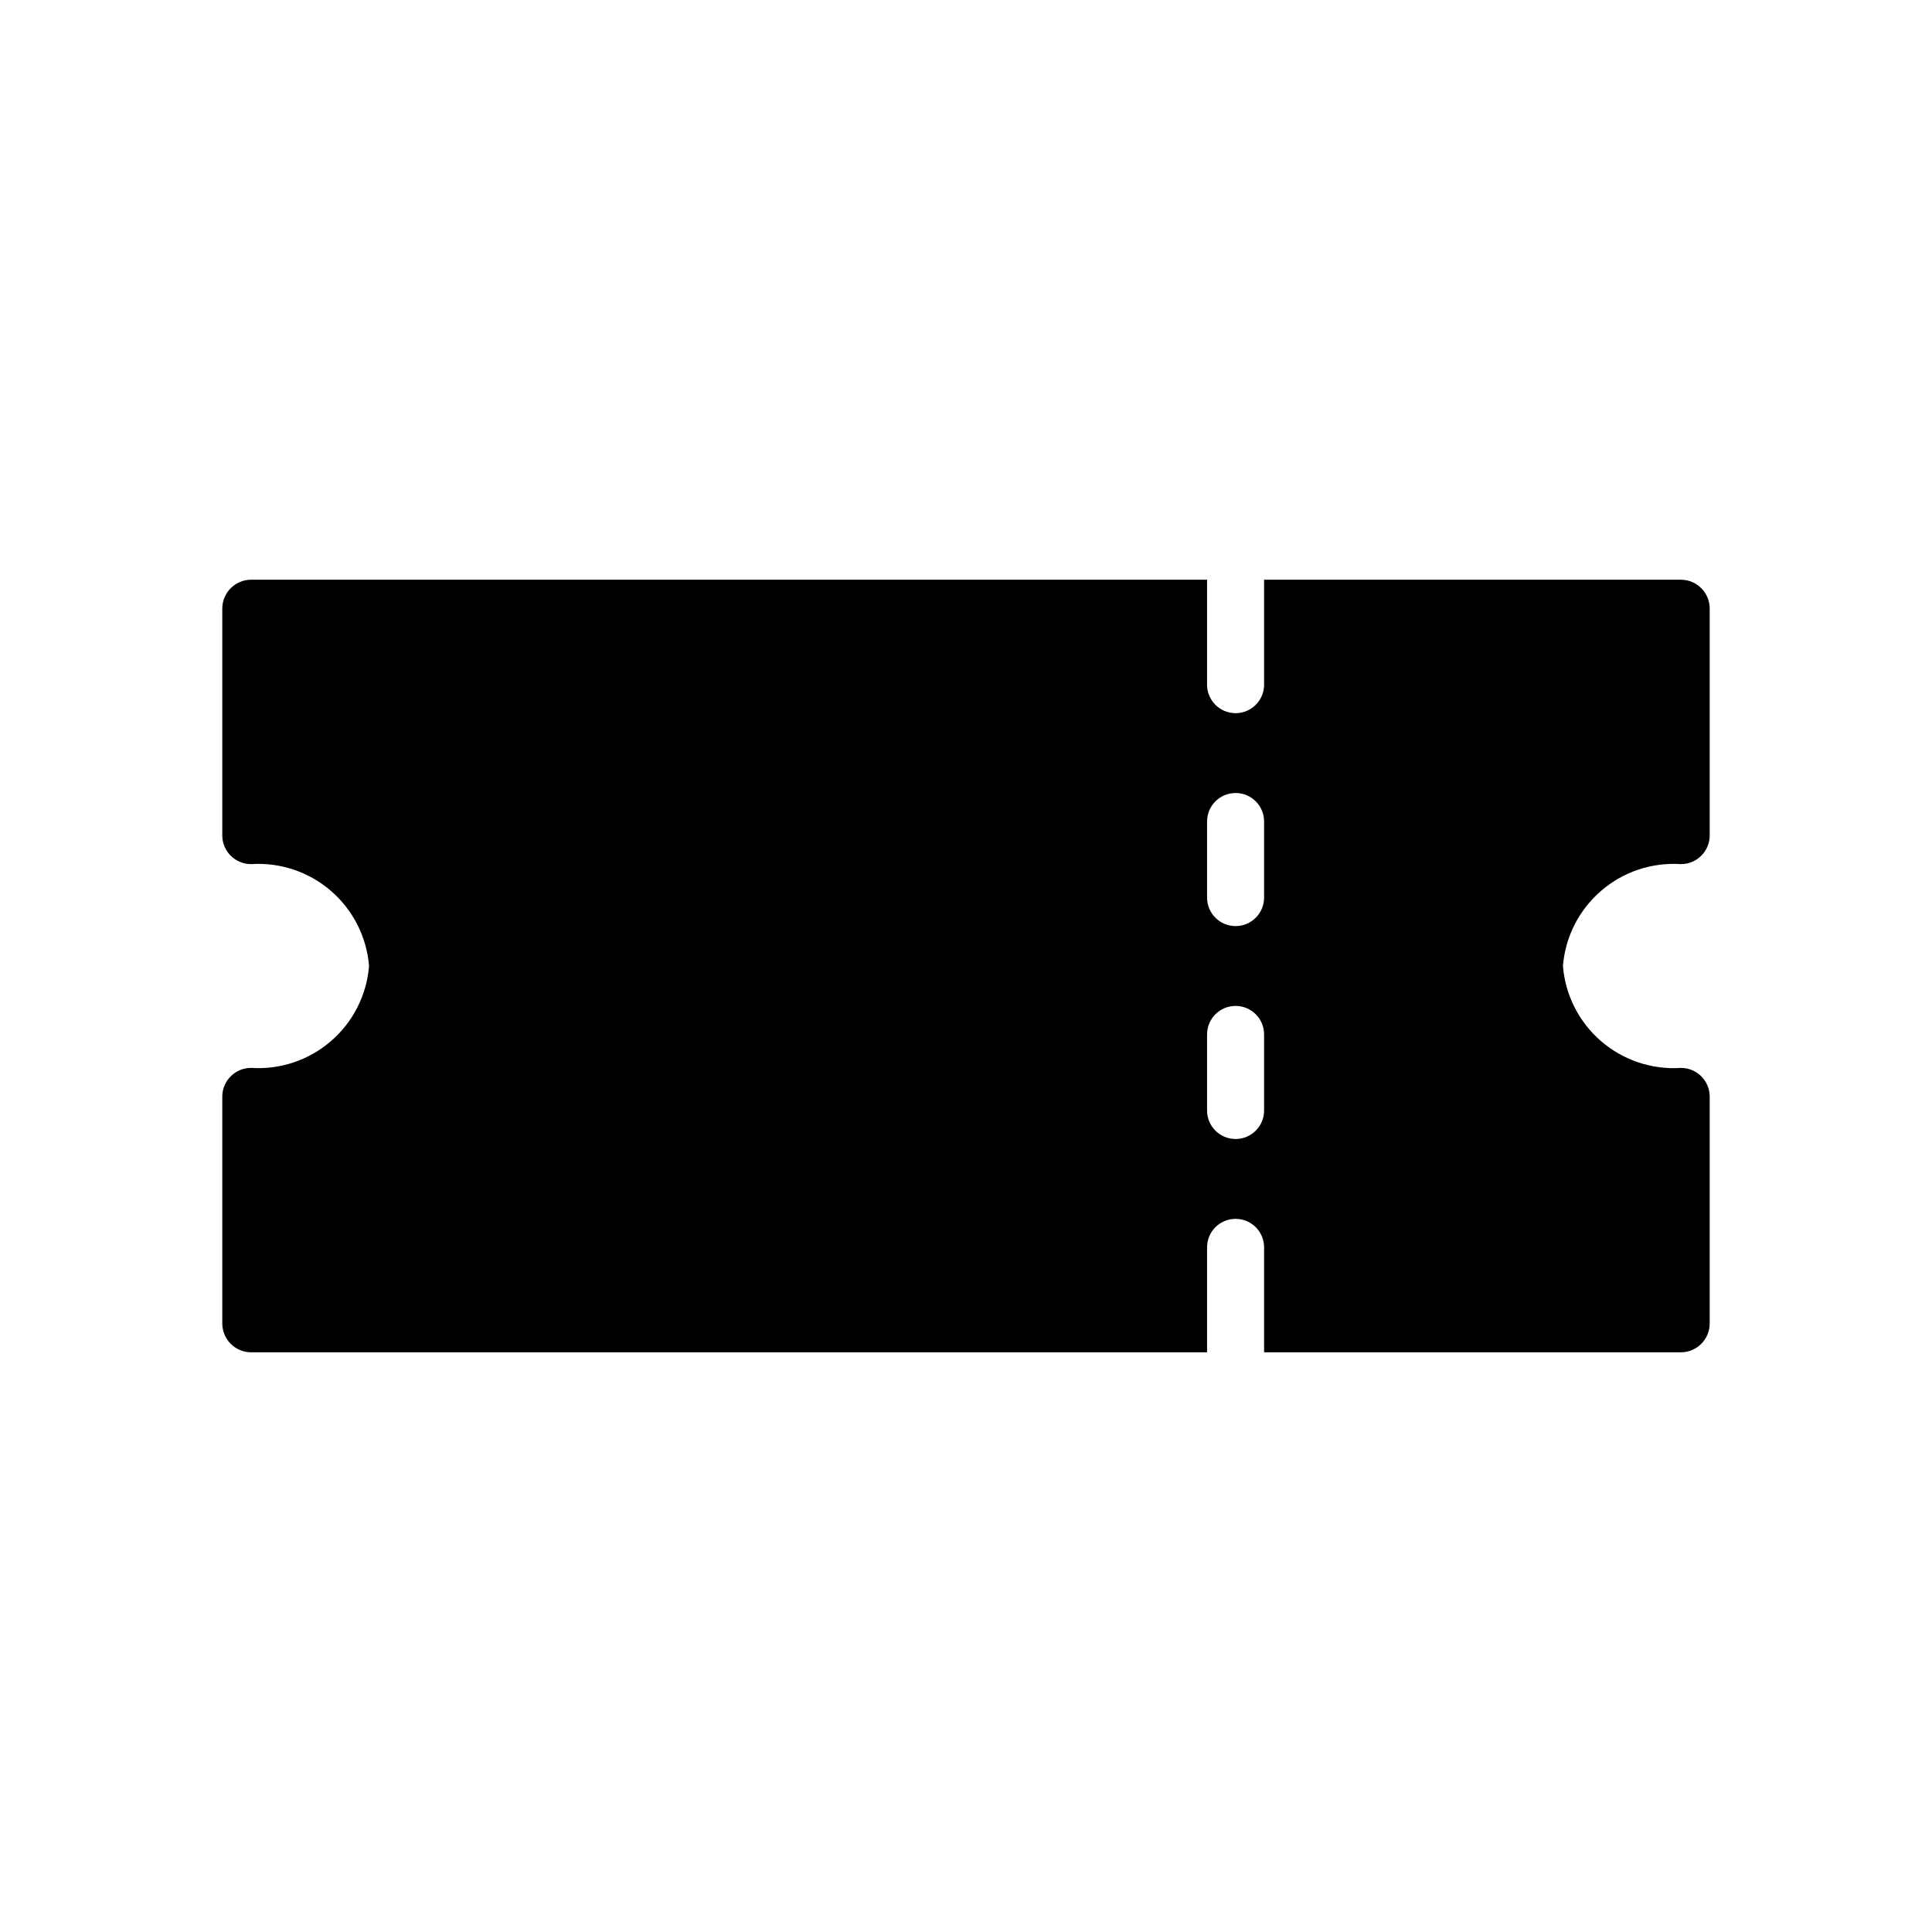
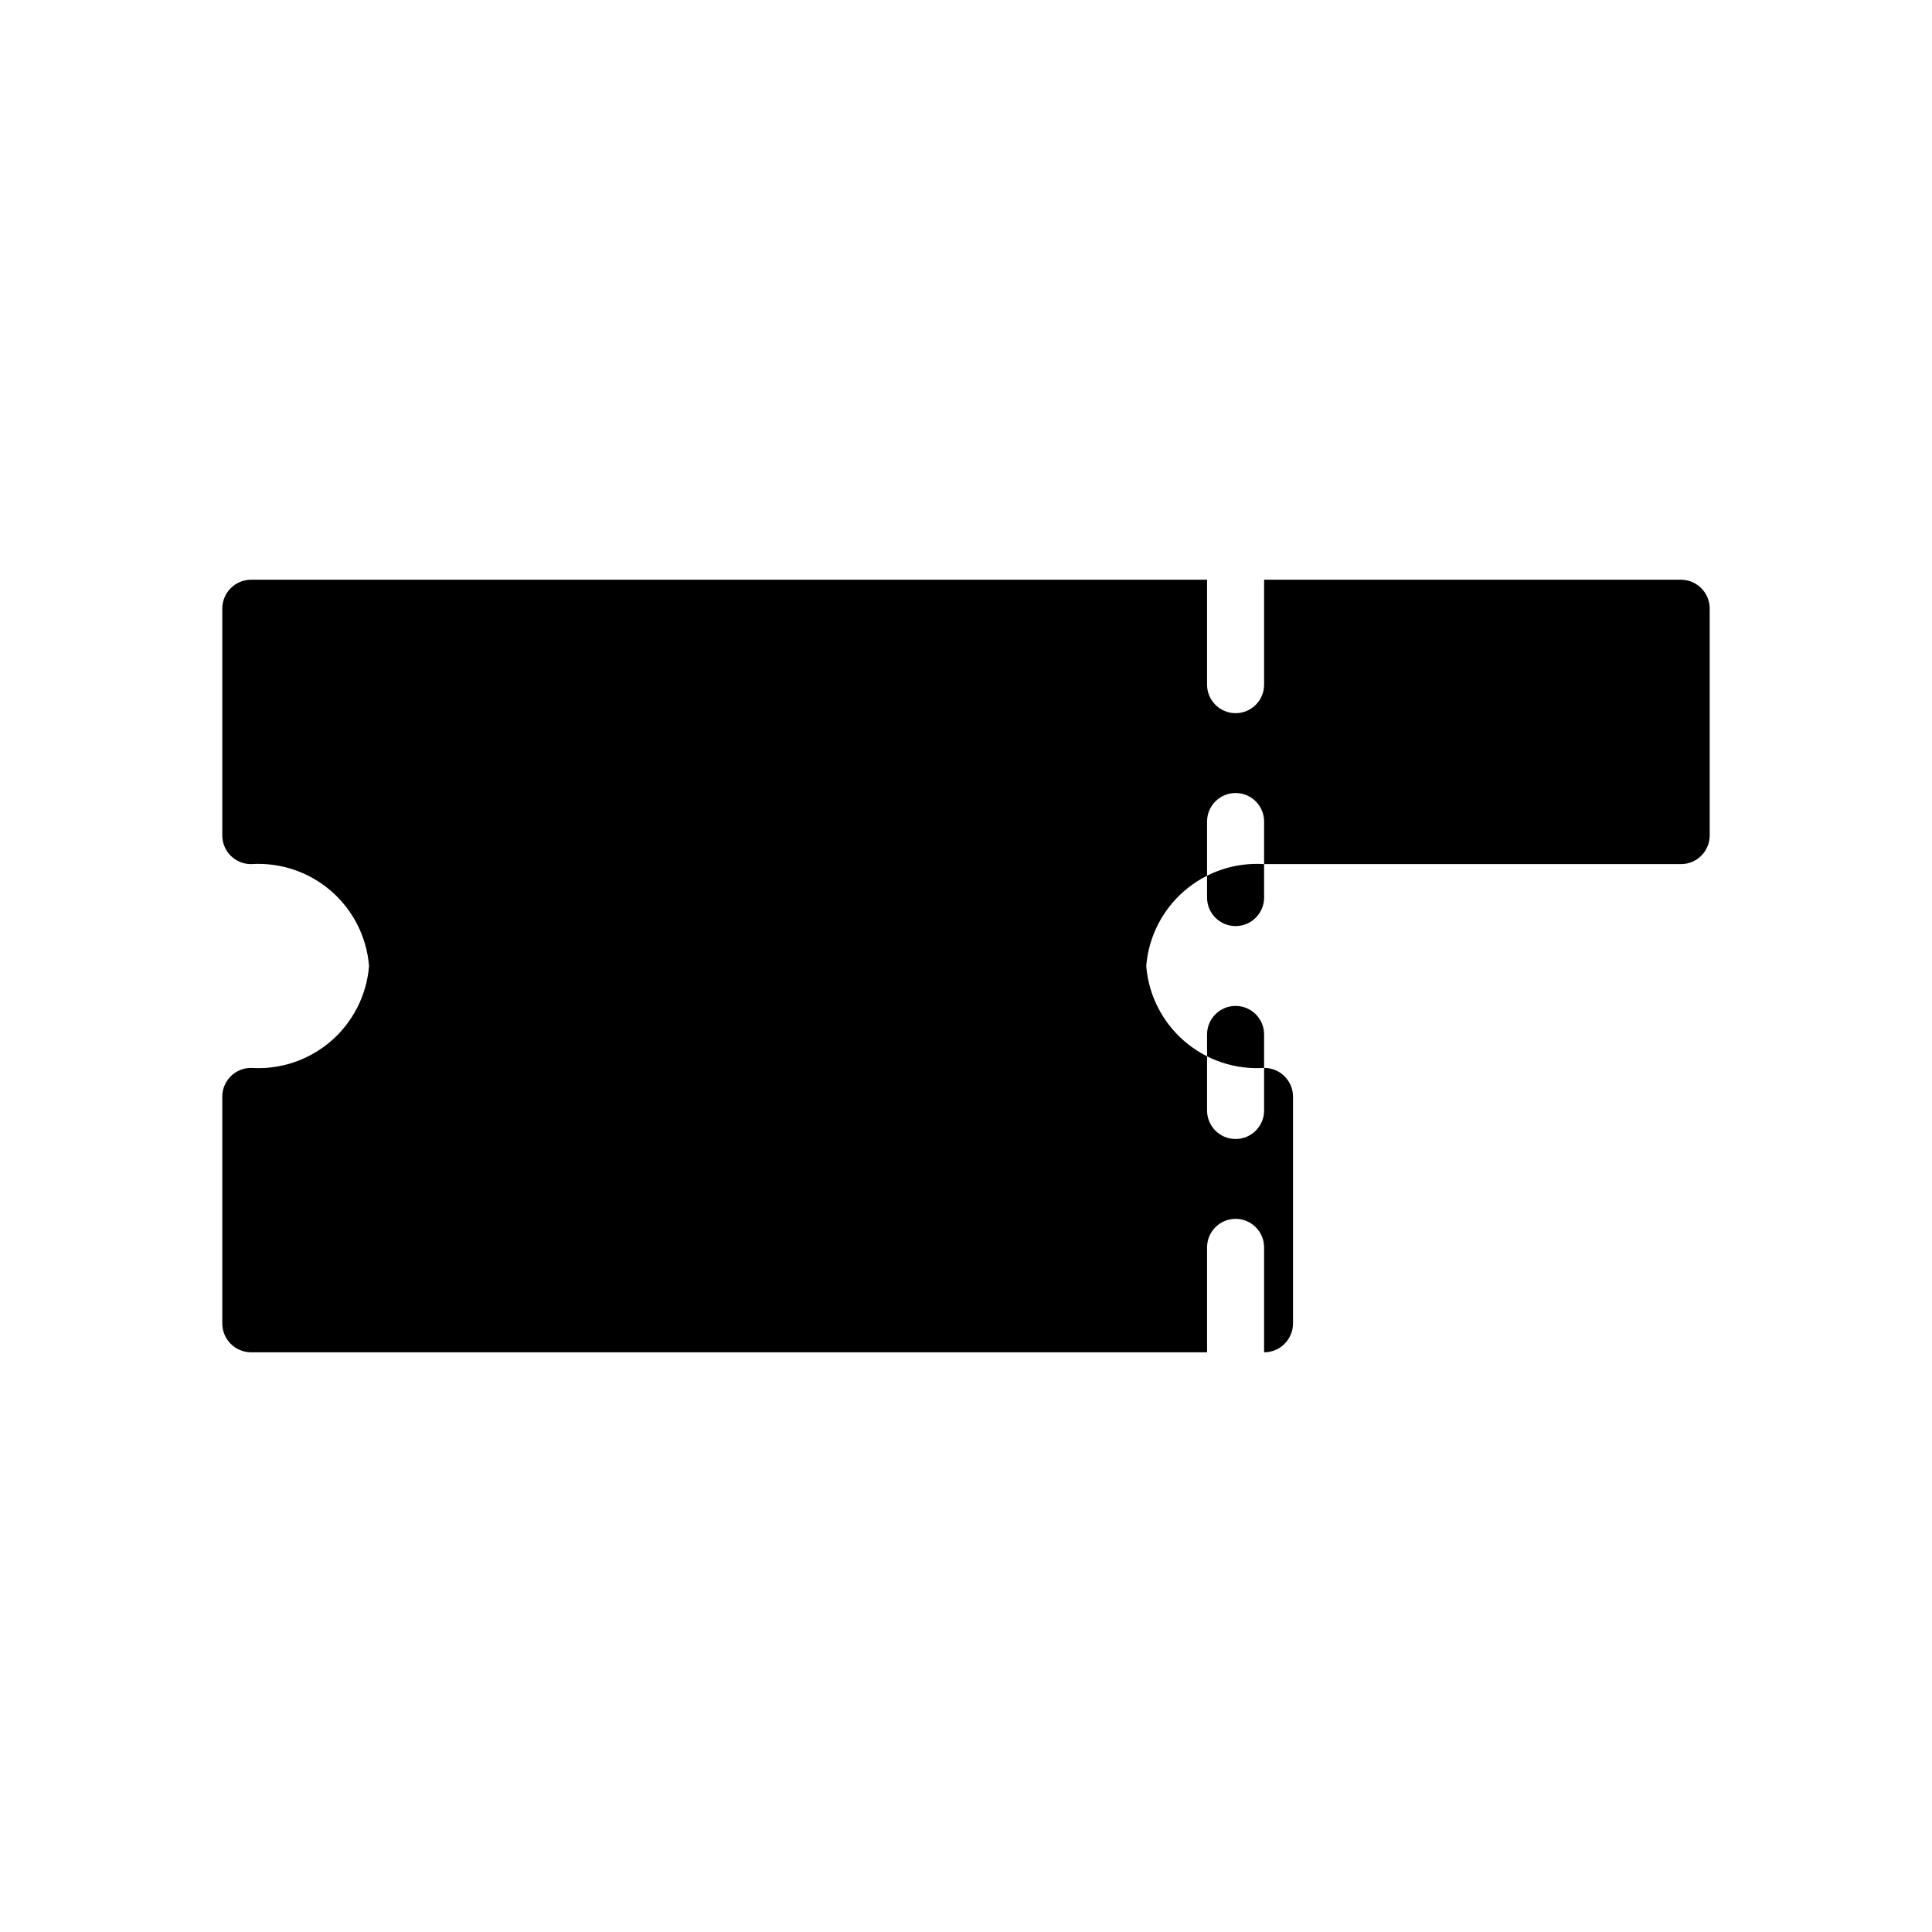
<svg xmlns="http://www.w3.org/2000/svg" fill="#000000" width="800px" height="800px" version="1.1" viewBox="144 144 512 512">
-   <path d="m589.43 373c4.16 0.02 7.57-3.297 7.66-7.457v-60.258c0-4.227-3.43-7.656-7.66-7.656h-110.43v27.809c0 4.176-3.383 7.559-7.559 7.559-4.172 0-7.555-3.383-7.555-7.559v-27.809h-253.32c-4.231 0-7.656 3.43-7.656 7.656v60.258c0.086 4.16 3.496 7.477 7.656 7.457 7.707-0.504 15.305 2.047 21.148 7.102 5.848 5.051 9.469 12.199 10.086 19.902-0.617 7.699-4.238 14.848-10.086 19.898-5.844 5.055-13.441 7.606-21.148 7.106-4.16-0.023-7.57 3.297-7.656 7.457v60.254c0 4.231 3.426 7.656 7.656 7.656h253.32v-27.809c0-4.176 3.383-7.559 7.555-7.559 4.176 0 7.559 3.383 7.559 7.559v27.809h110.43c4.231 0 7.66-3.426 7.66-7.656v-60.254c-0.09-4.16-3.5-7.481-7.66-7.457-7.707 0.5-15.305-2.051-21.148-7.106-5.844-5.051-9.469-12.199-10.086-19.898 0.617-7.703 4.242-14.852 10.086-19.902 5.844-5.055 13.441-7.606 21.148-7.102zm-110.43 65.293c0 4.172-3.383 7.555-7.559 7.555-4.172 0-7.555-3.383-7.555-7.555v-20.152c0-4.176 3.383-7.559 7.555-7.559 4.176 0 7.559 3.383 7.559 7.559zm0-56.426c0 4.172-3.383 7.555-7.559 7.555-4.172 0-7.555-3.383-7.555-7.555v-20.152c0-4.176 3.383-7.559 7.555-7.559 4.176 0 7.559 3.383 7.559 7.559z" />
+   <path d="m589.43 373c4.16 0.02 7.57-3.297 7.66-7.457v-60.258c0-4.227-3.43-7.656-7.66-7.656h-110.43v27.809c0 4.176-3.383 7.559-7.559 7.559-4.172 0-7.555-3.383-7.555-7.559v-27.809h-253.32c-4.231 0-7.656 3.43-7.656 7.656v60.258c0.086 4.16 3.496 7.477 7.656 7.457 7.707-0.504 15.305 2.047 21.148 7.102 5.848 5.051 9.469 12.199 10.086 19.902-0.617 7.699-4.238 14.848-10.086 19.898-5.844 5.055-13.441 7.606-21.148 7.106-4.16-0.023-7.57 3.297-7.656 7.457v60.254c0 4.231 3.426 7.656 7.656 7.656h253.32v-27.809c0-4.176 3.383-7.559 7.555-7.559 4.176 0 7.559 3.383 7.559 7.559v27.809c4.231 0 7.66-3.426 7.66-7.656v-60.254c-0.09-4.16-3.5-7.481-7.66-7.457-7.707 0.5-15.305-2.051-21.148-7.106-5.844-5.051-9.469-12.199-10.086-19.898 0.617-7.703 4.242-14.852 10.086-19.902 5.844-5.055 13.441-7.606 21.148-7.102zm-110.43 65.293c0 4.172-3.383 7.555-7.559 7.555-4.172 0-7.555-3.383-7.555-7.555v-20.152c0-4.176 3.383-7.559 7.555-7.559 4.176 0 7.559 3.383 7.559 7.559zm0-56.426c0 4.172-3.383 7.555-7.559 7.555-4.172 0-7.555-3.383-7.555-7.555v-20.152c0-4.176 3.383-7.559 7.555-7.559 4.176 0 7.559 3.383 7.559 7.559z" />
</svg>